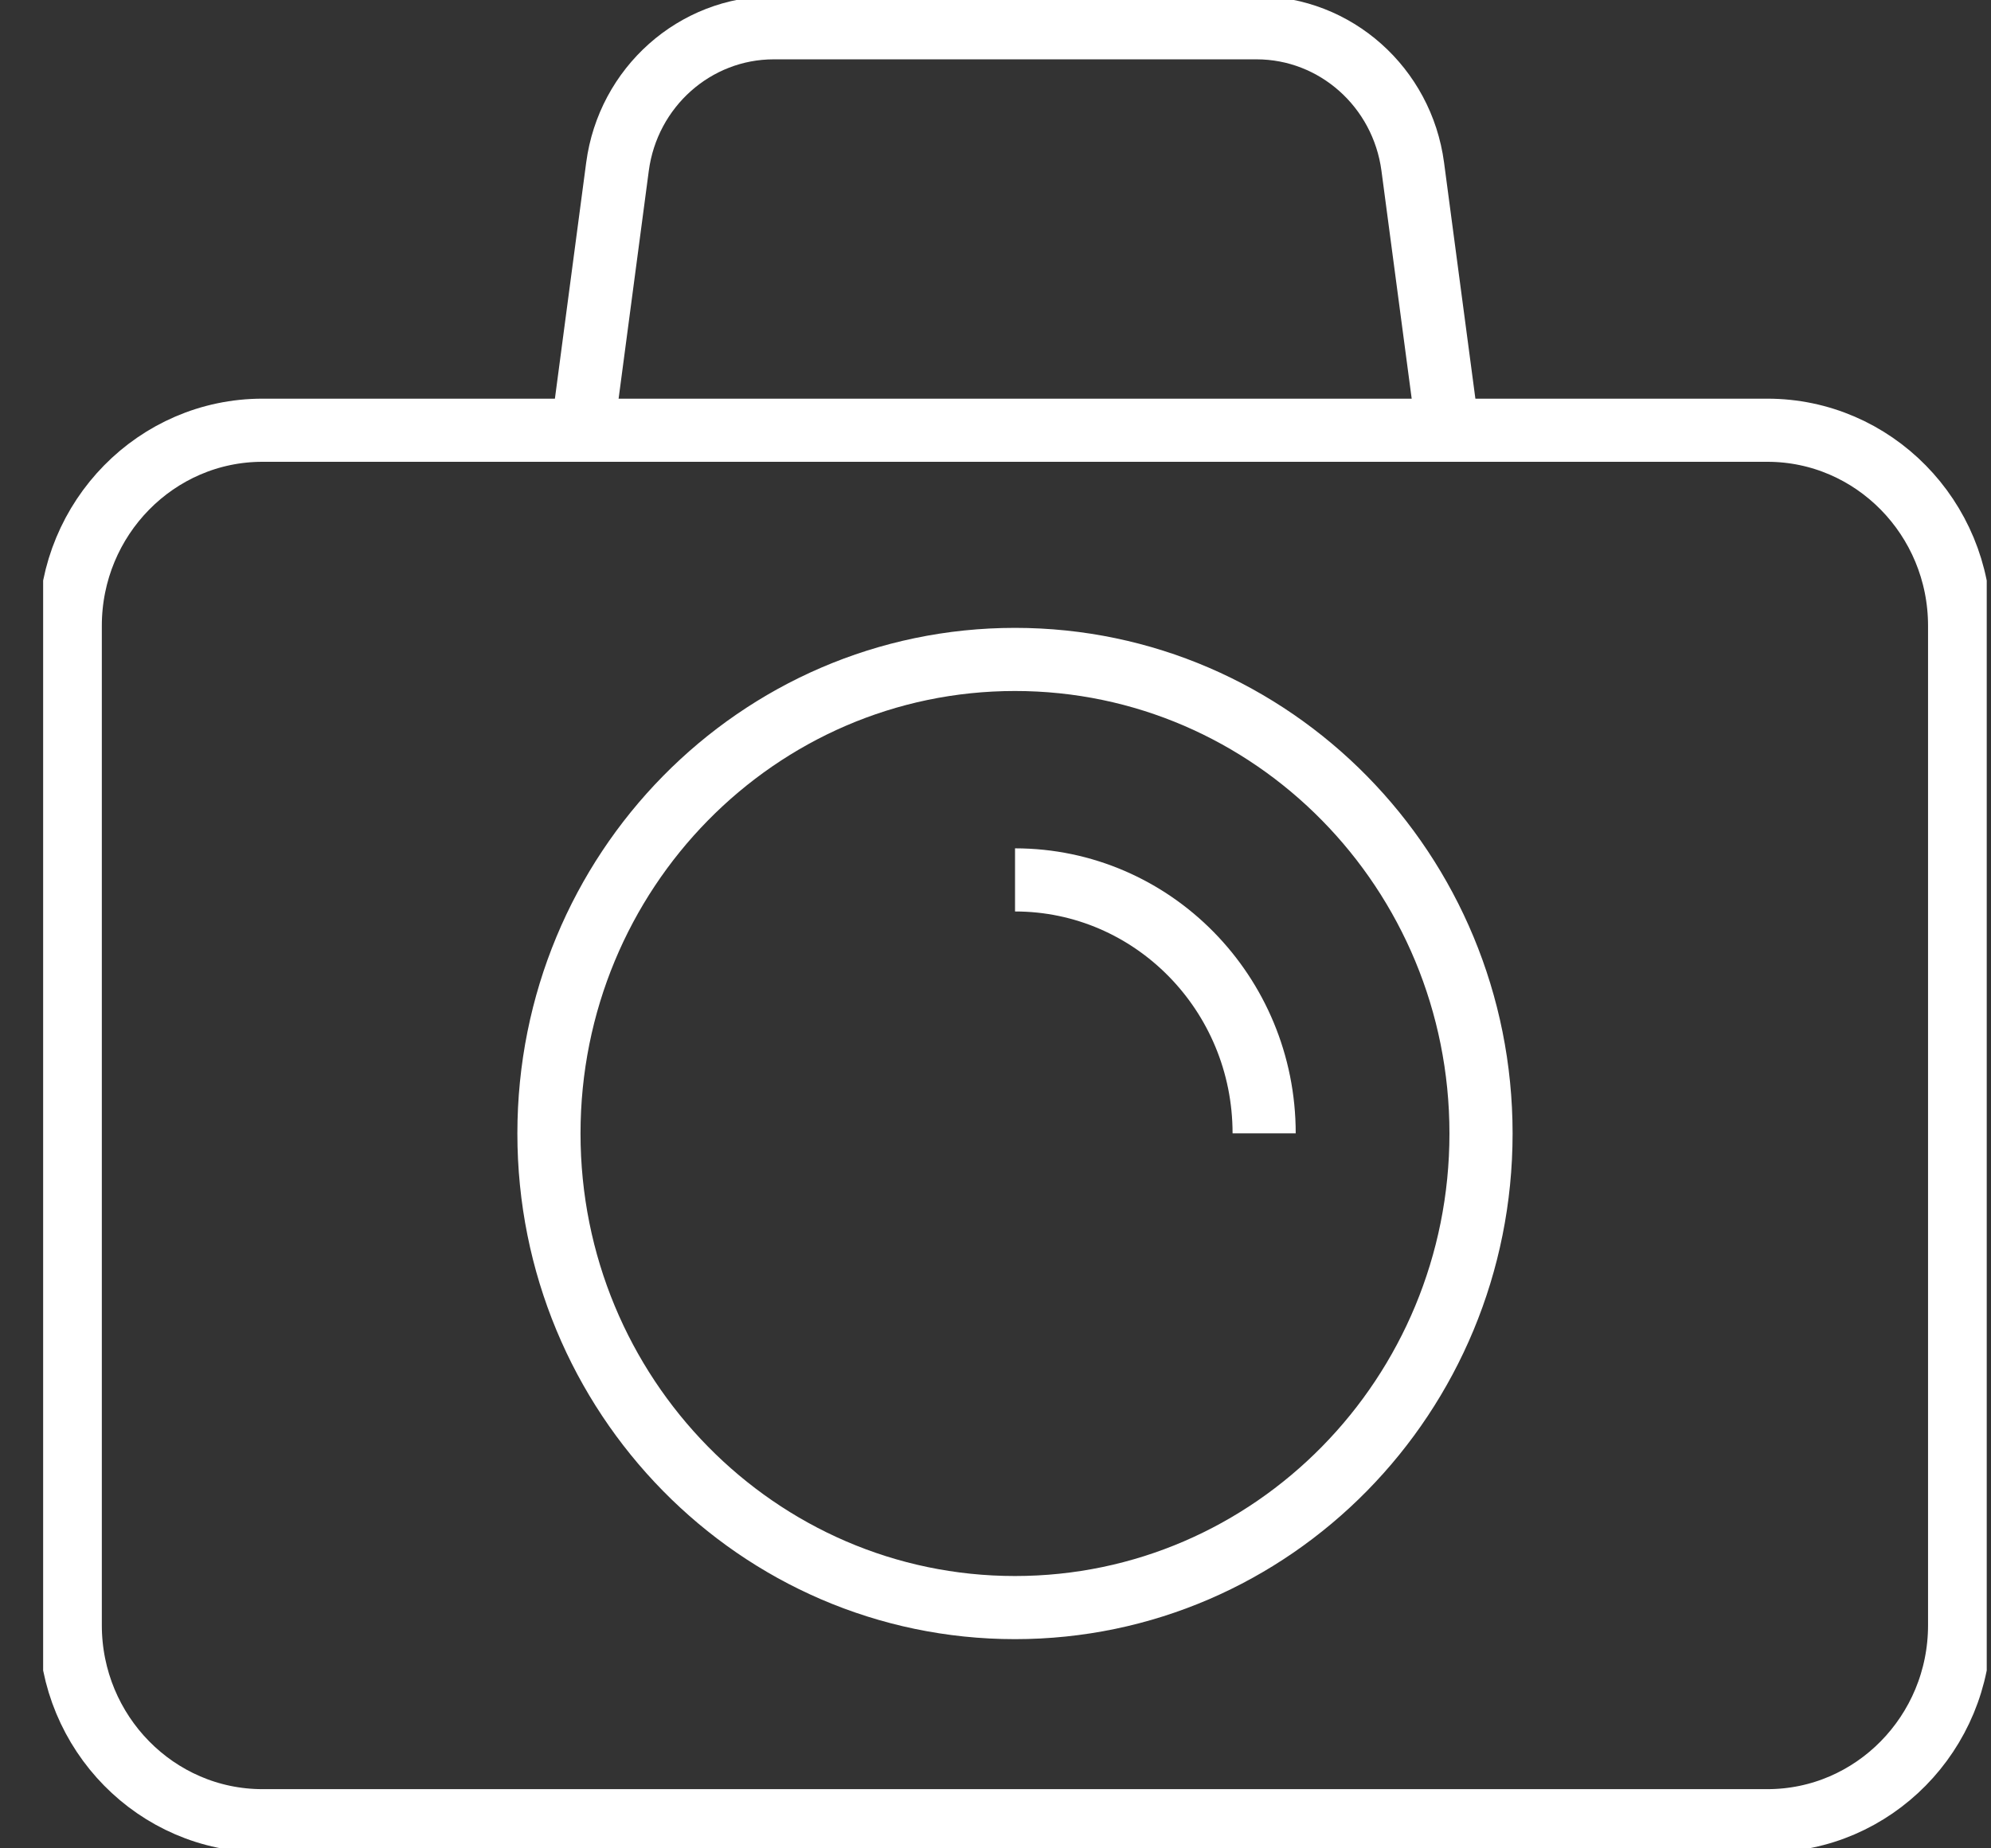
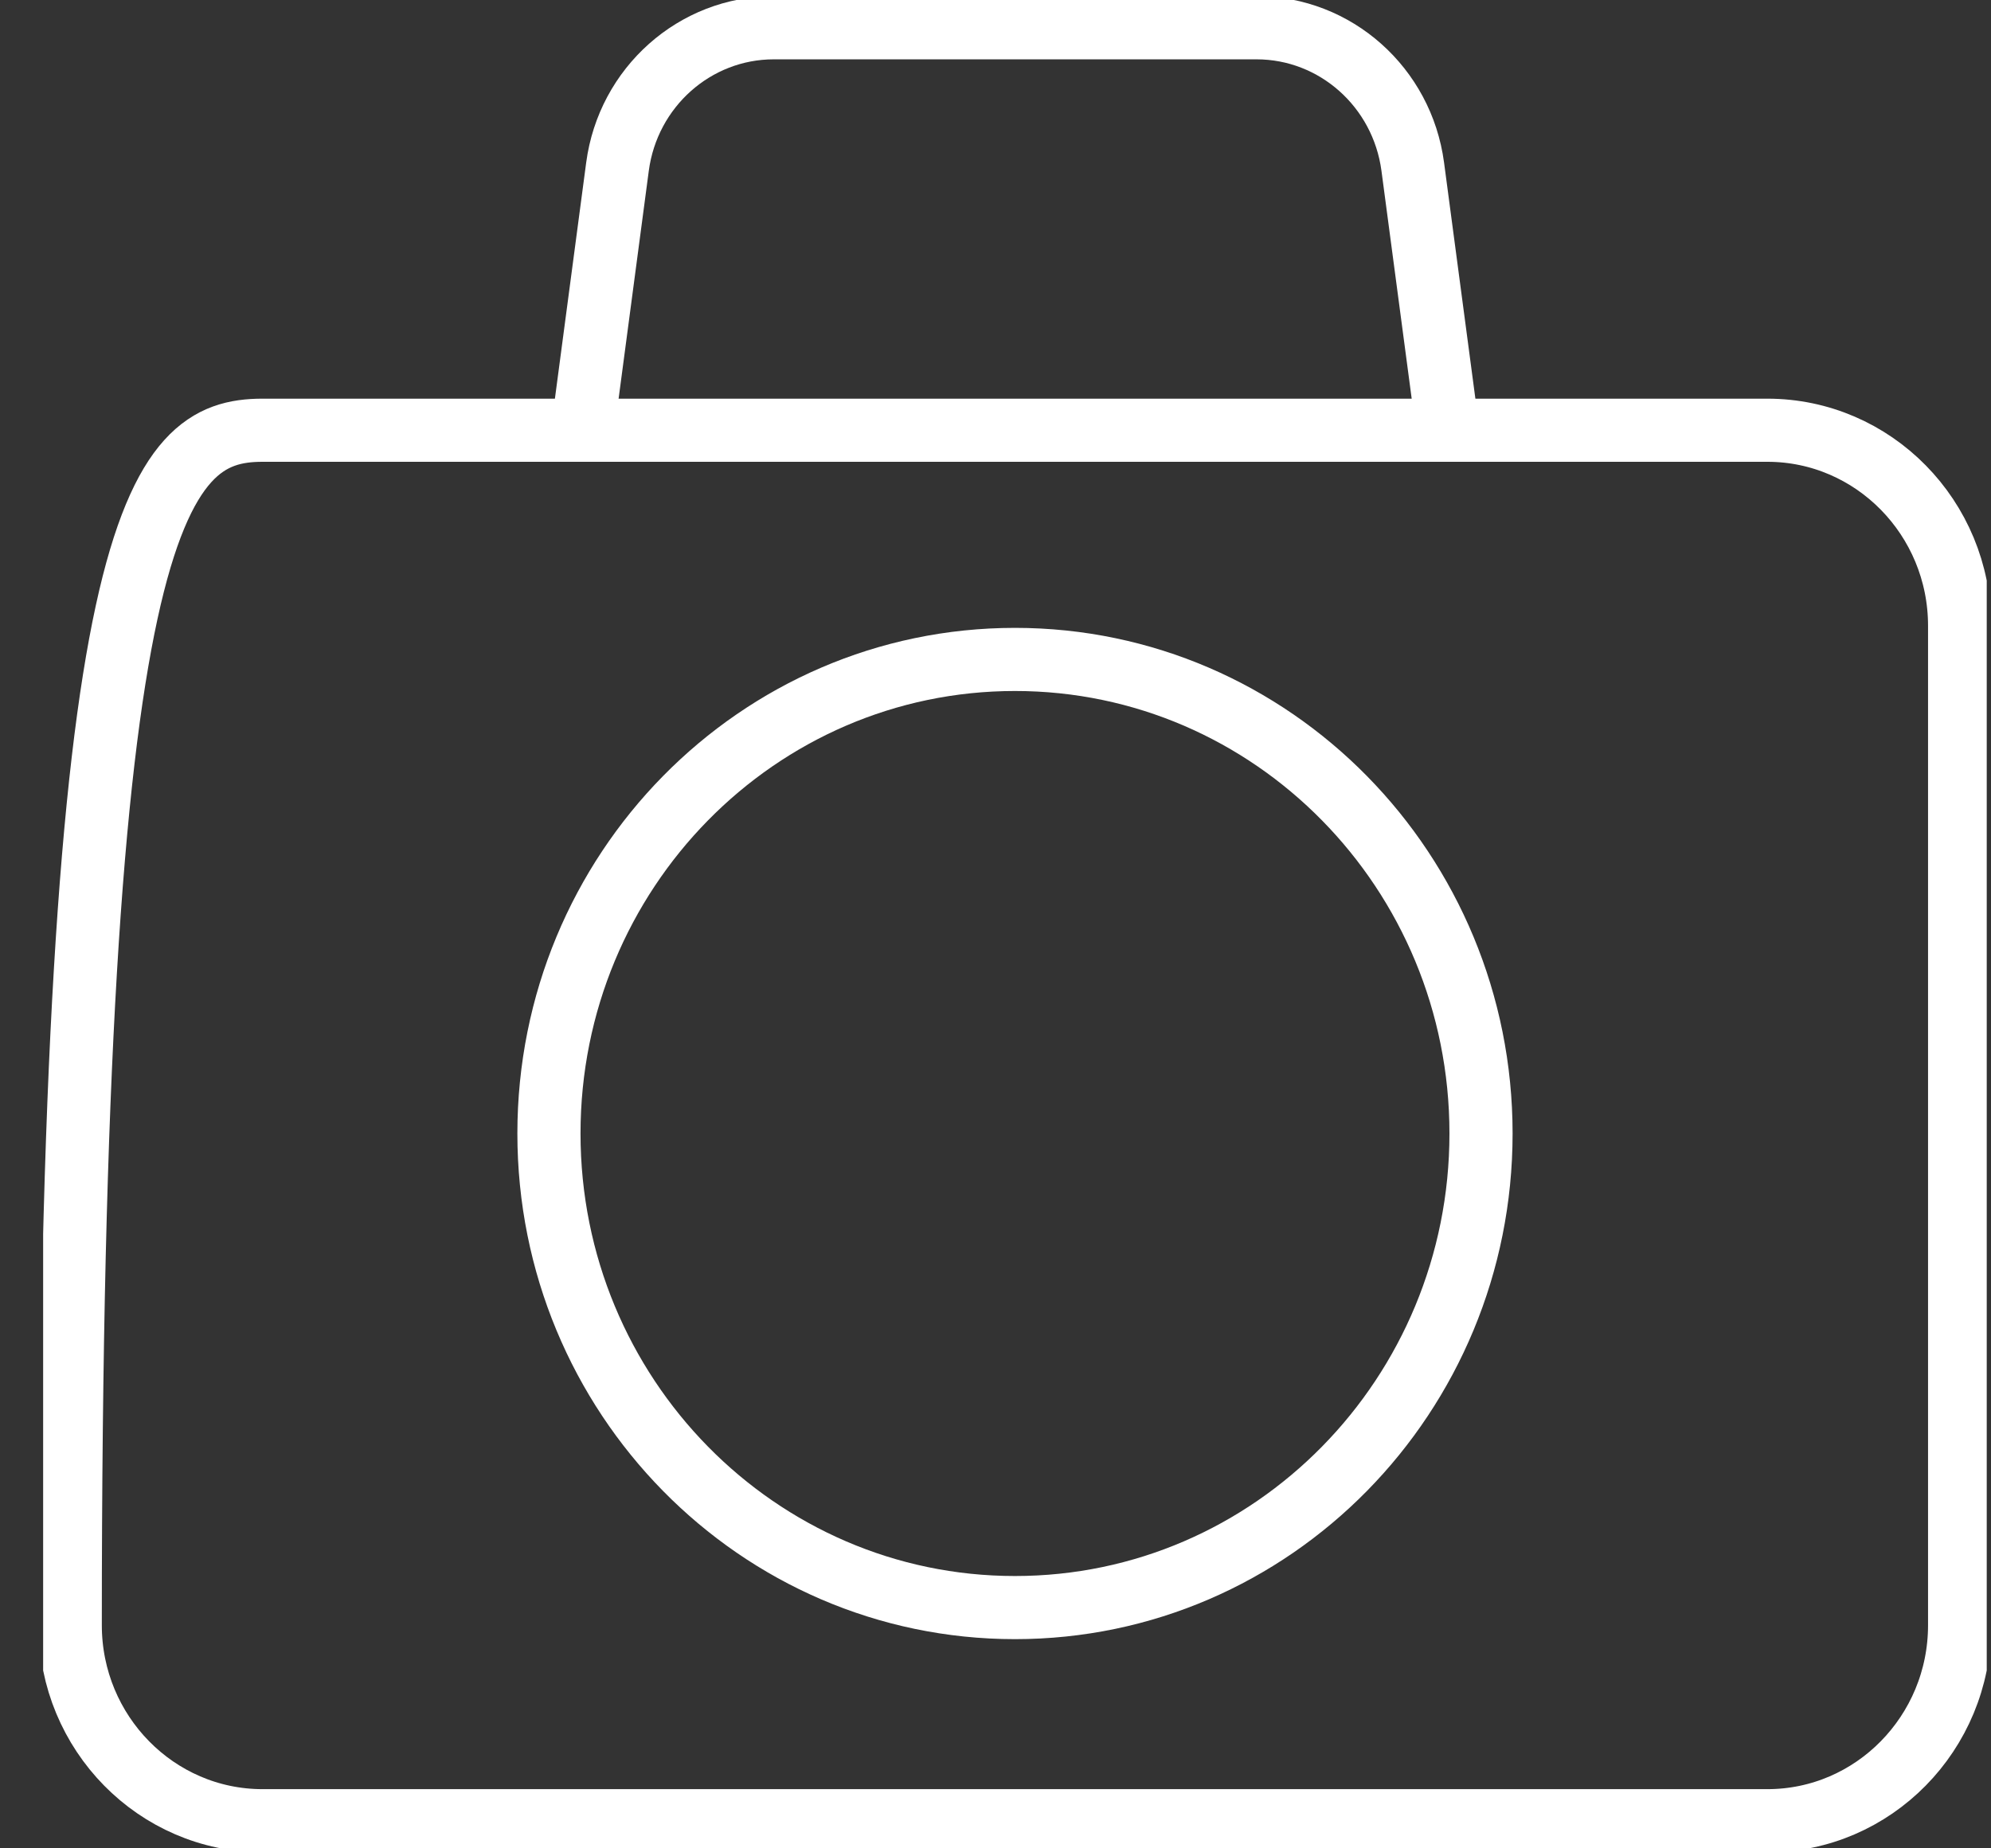
<svg xmlns="http://www.w3.org/2000/svg" width="42" height="39" viewBox="0 0 42 39" fill="none">
  <rect x="0" y="0" width="42" height="39" fill="#333333" stroke="none" />
  <g clip-path="url(#clip0_2255_717)">
-     <path d="M5.537 9.078H37.283C39.52 9.078 41.338 10.927 41.338 13.204V34.292C41.338 36.568 39.52 38.417 37.283 38.417H5.537C3.3 38.417 1.482 36.568 1.482 34.292V13.204C1.482 10.927 3.3 9.078 5.537 9.078Z" stroke="white" stroke-width="1.332" stroke-miterlimit="10" />
+     <path d="M5.537 9.078H37.283C39.52 9.078 41.338 10.927 41.338 13.204V34.292C41.338 36.568 39.52 38.417 37.283 38.417H5.537C3.3 38.417 1.482 36.568 1.482 34.292C1.482 10.927 3.3 9.078 5.537 9.078Z" stroke="white" stroke-width="1.332" stroke-miterlimit="10" />
    <path d="M21.411 33.92C26.841 33.92 31.242 29.441 31.242 23.917C31.242 18.392 26.841 13.914 21.411 13.914C15.982 13.914 11.58 18.392 11.58 23.917C11.58 29.441 15.982 33.92 21.411 33.92Z" stroke="white" stroke-width="1.332" stroke-miterlimit="10" />
    <path d="M12.302 8.982L13.026 3.517C13.249 1.839 14.658 0.586 16.322 0.586H26.507C28.17 0.586 29.579 1.839 29.802 3.517L30.527 8.982" stroke="white" stroke-width="1.332" stroke-miterlimit="10" />
-     <path d="M21.412 18.566C24.313 18.566 26.667 20.961 26.667 23.913" stroke="white" stroke-width="1.332" stroke-miterlimit="10" />
  </g>
  <defs>
    <clipPath id="clip0_2255_717">
      <rect width="41" height="39" fill="white" transform="translate(0.91)" />
    </clipPath>
  </defs>
</svg>